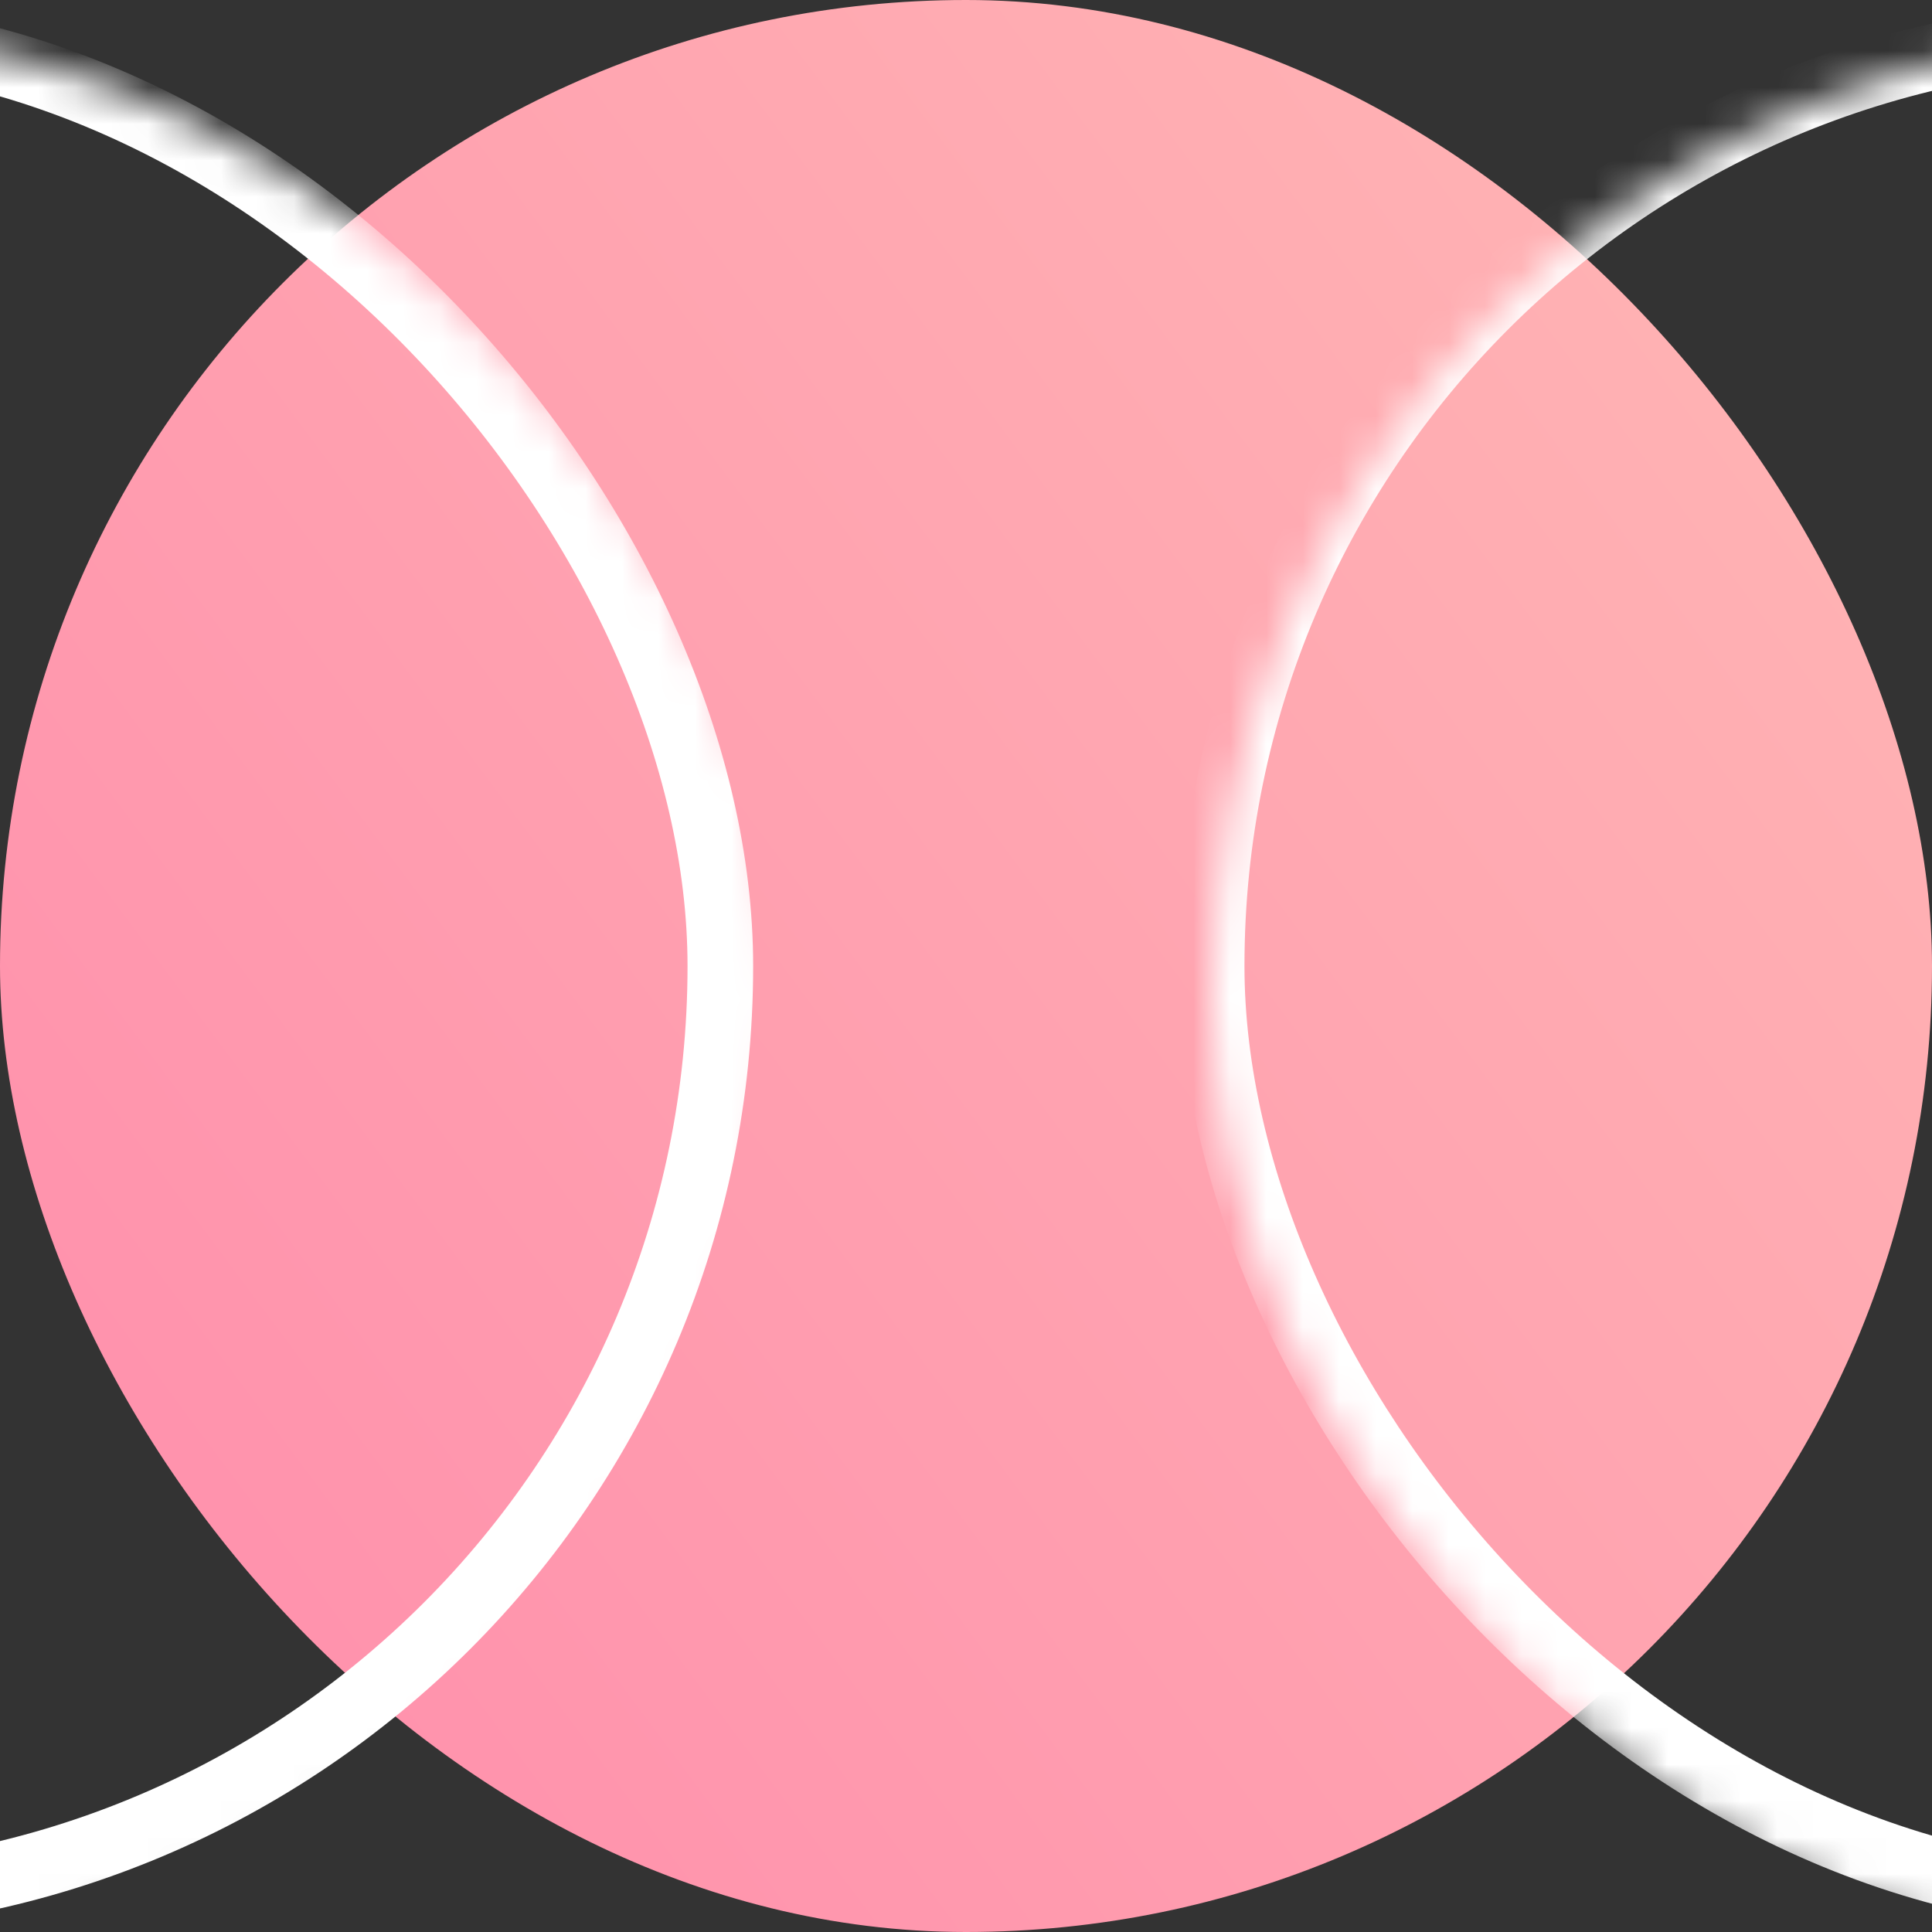
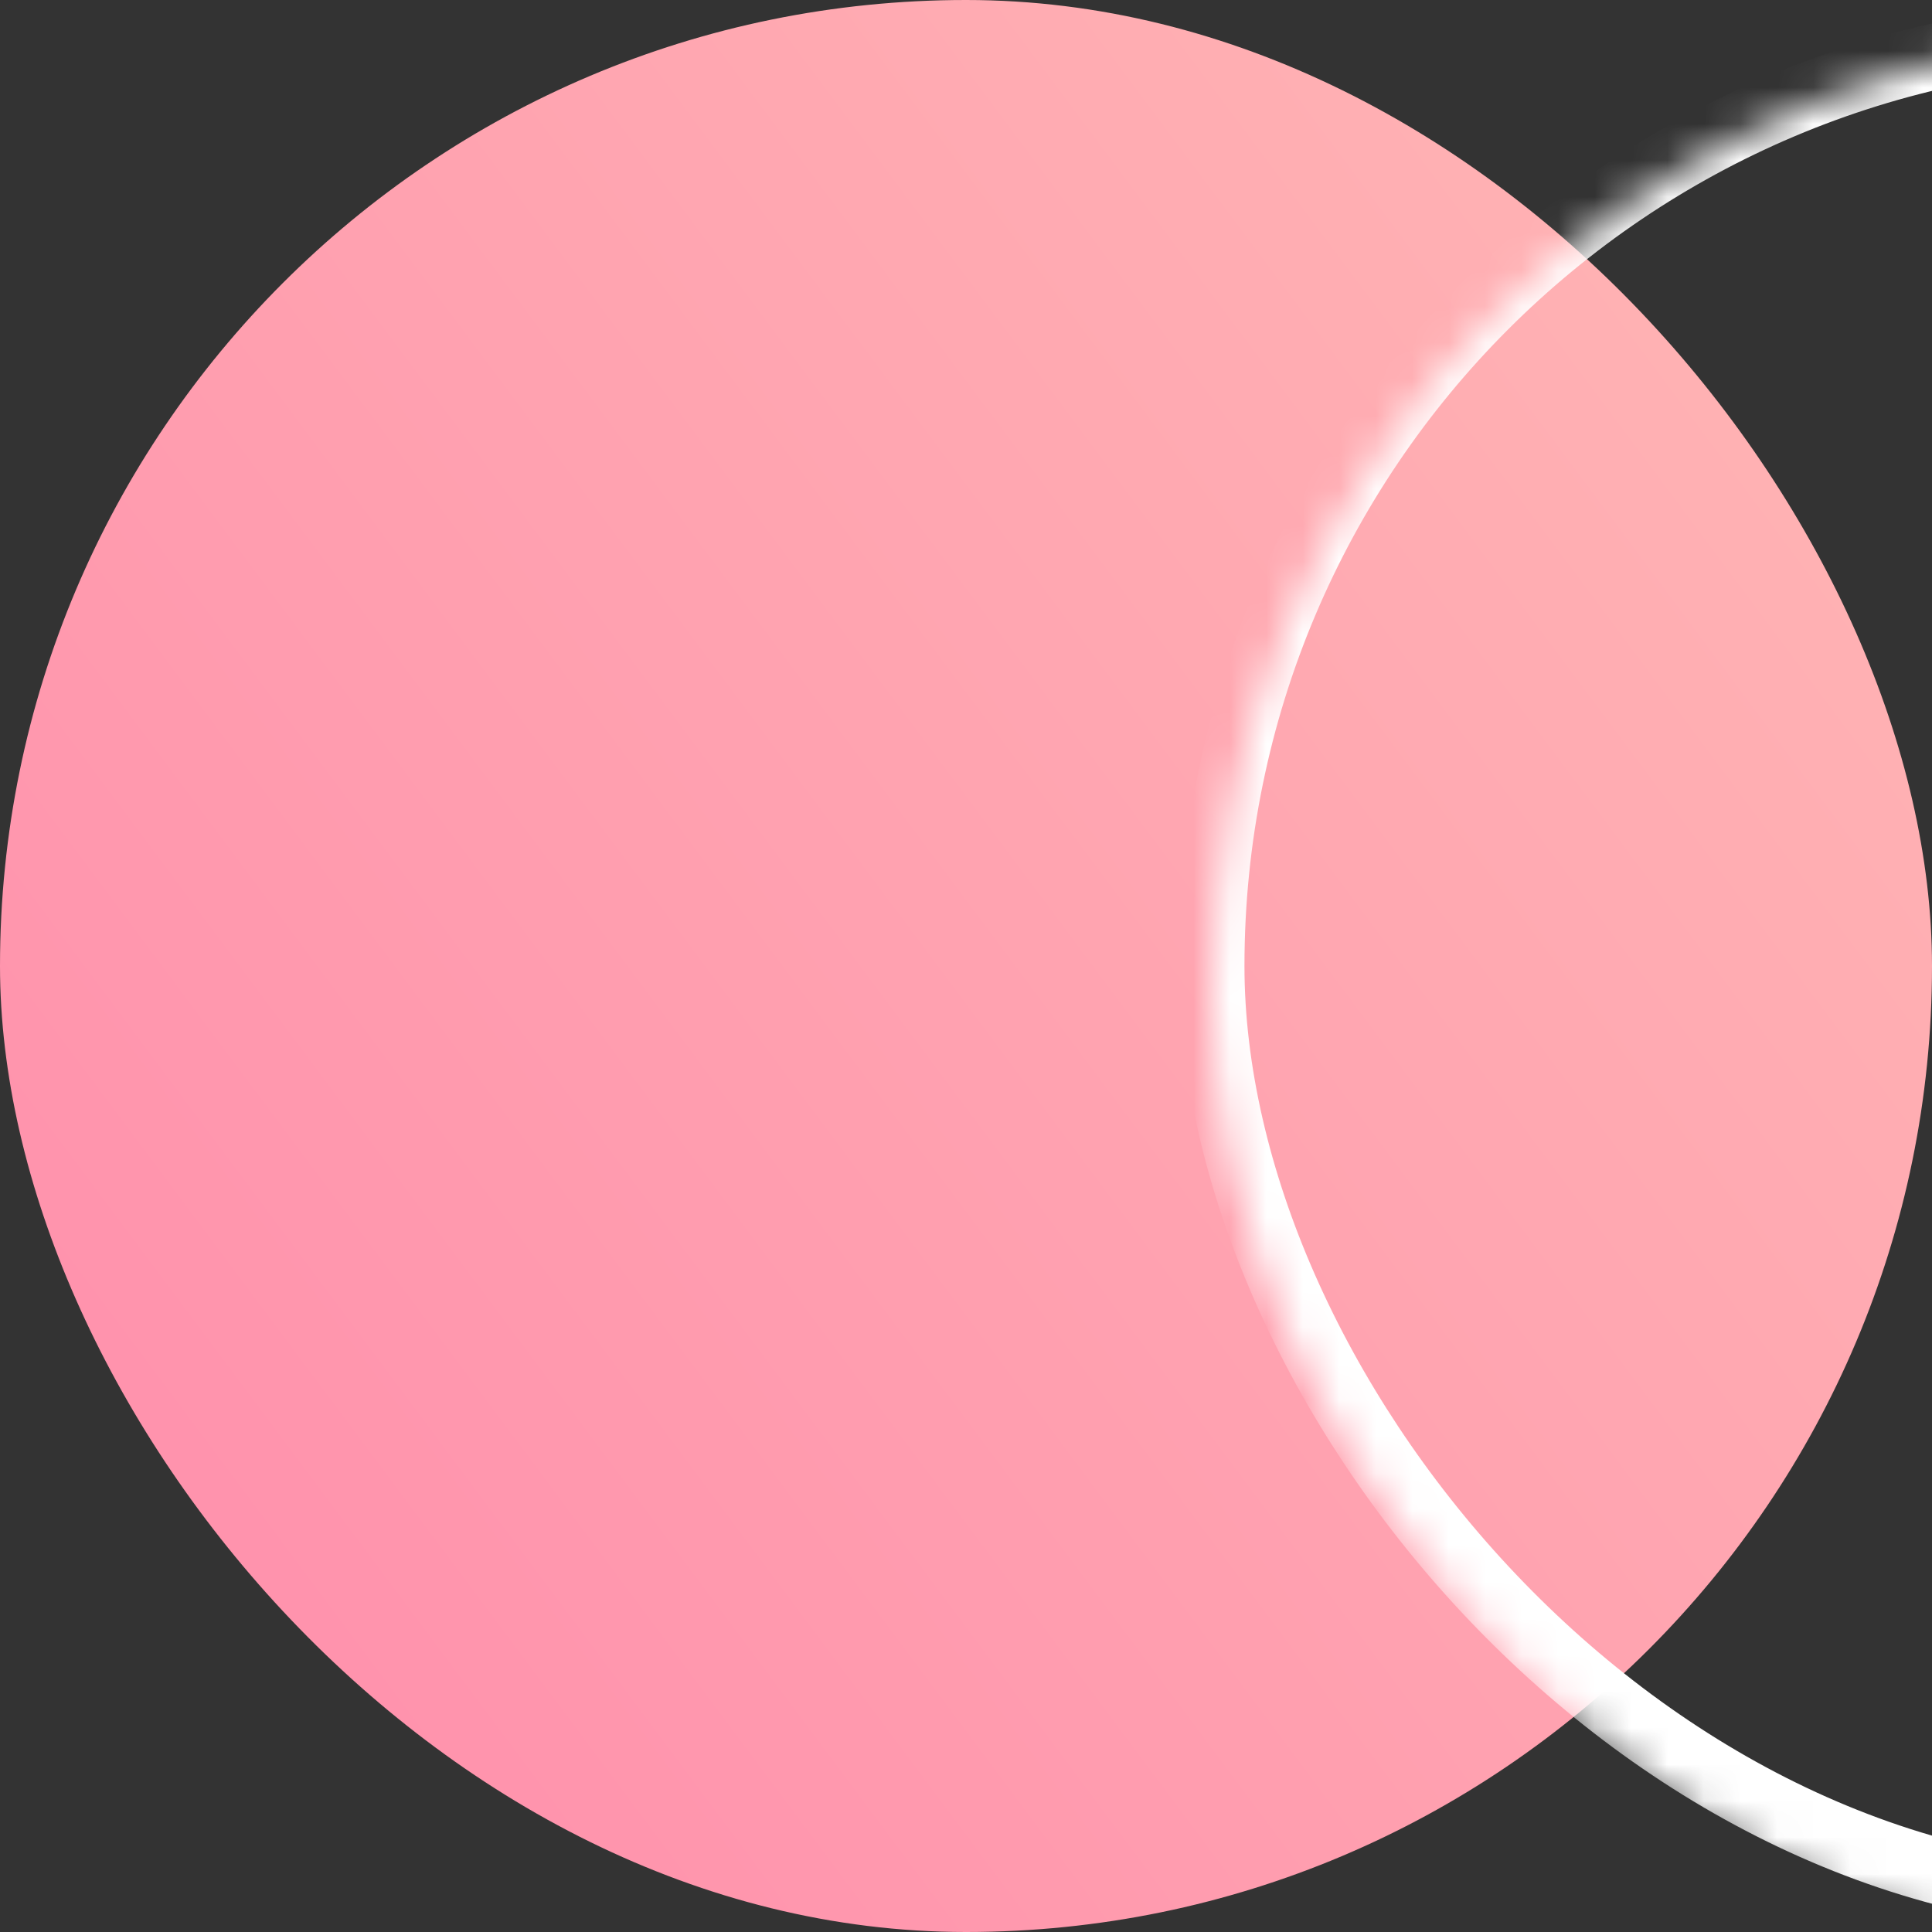
<svg xmlns="http://www.w3.org/2000/svg" xmlns:xlink="http://www.w3.org/1999/xlink" width="53px" height="53px" viewBox="0 0 53 53" version="1.1">
  <rect x="0" y="0" width="53" height="53" fill="#333333" stroke="none" />
  <title>Group 18</title>
  <desc>Created with Sketch.</desc>
  <defs>
    <linearGradient x1="219.551%" y1="-59.62%" x2="-51.43%" y2="142.744%" id="linearGradient-1">
      <stop stop-color="#FFE1BD" offset="0%" />
      <stop stop-color="#FF77A7" offset="100%" />
    </linearGradient>
    <rect id="path-2" x="0" y="0" width="53" height="53" rx="26.5" />
  </defs>
  <g id="14" stroke="none" stroke-width="1" fill="none" fill-rule="evenodd" transform="translate(-904, -277)">
    <g id="illustration" transform="translate(875, 172)">
      <g id="Group-5" transform="translate(0, 76)">
        <g id="Group-18" transform="translate(29, 29)">
          <mask id="mask-3" fill="white">
            <use xlink:href="#path-2" />
          </mask>
          <use id="Rectangle-34" fill="url(#linearGradient-1)" xlink:href="#path-2" />
          <rect id="Rectangle-34" stroke="#FFFFFF" stroke-width="1.8" mask="url(#mask-3)" x="33.239" y="0.9" width="51.2" height="51.2" rx="25.6" />
-           <rect id="Rectangle-34" stroke="#FFFFFF" stroke-width="1.8" mask="url(#mask-3)" x="-31.439" y="0.9" width="51.2" height="51.2" rx="25.6" />
        </g>
      </g>
    </g>
  </g>
</svg>